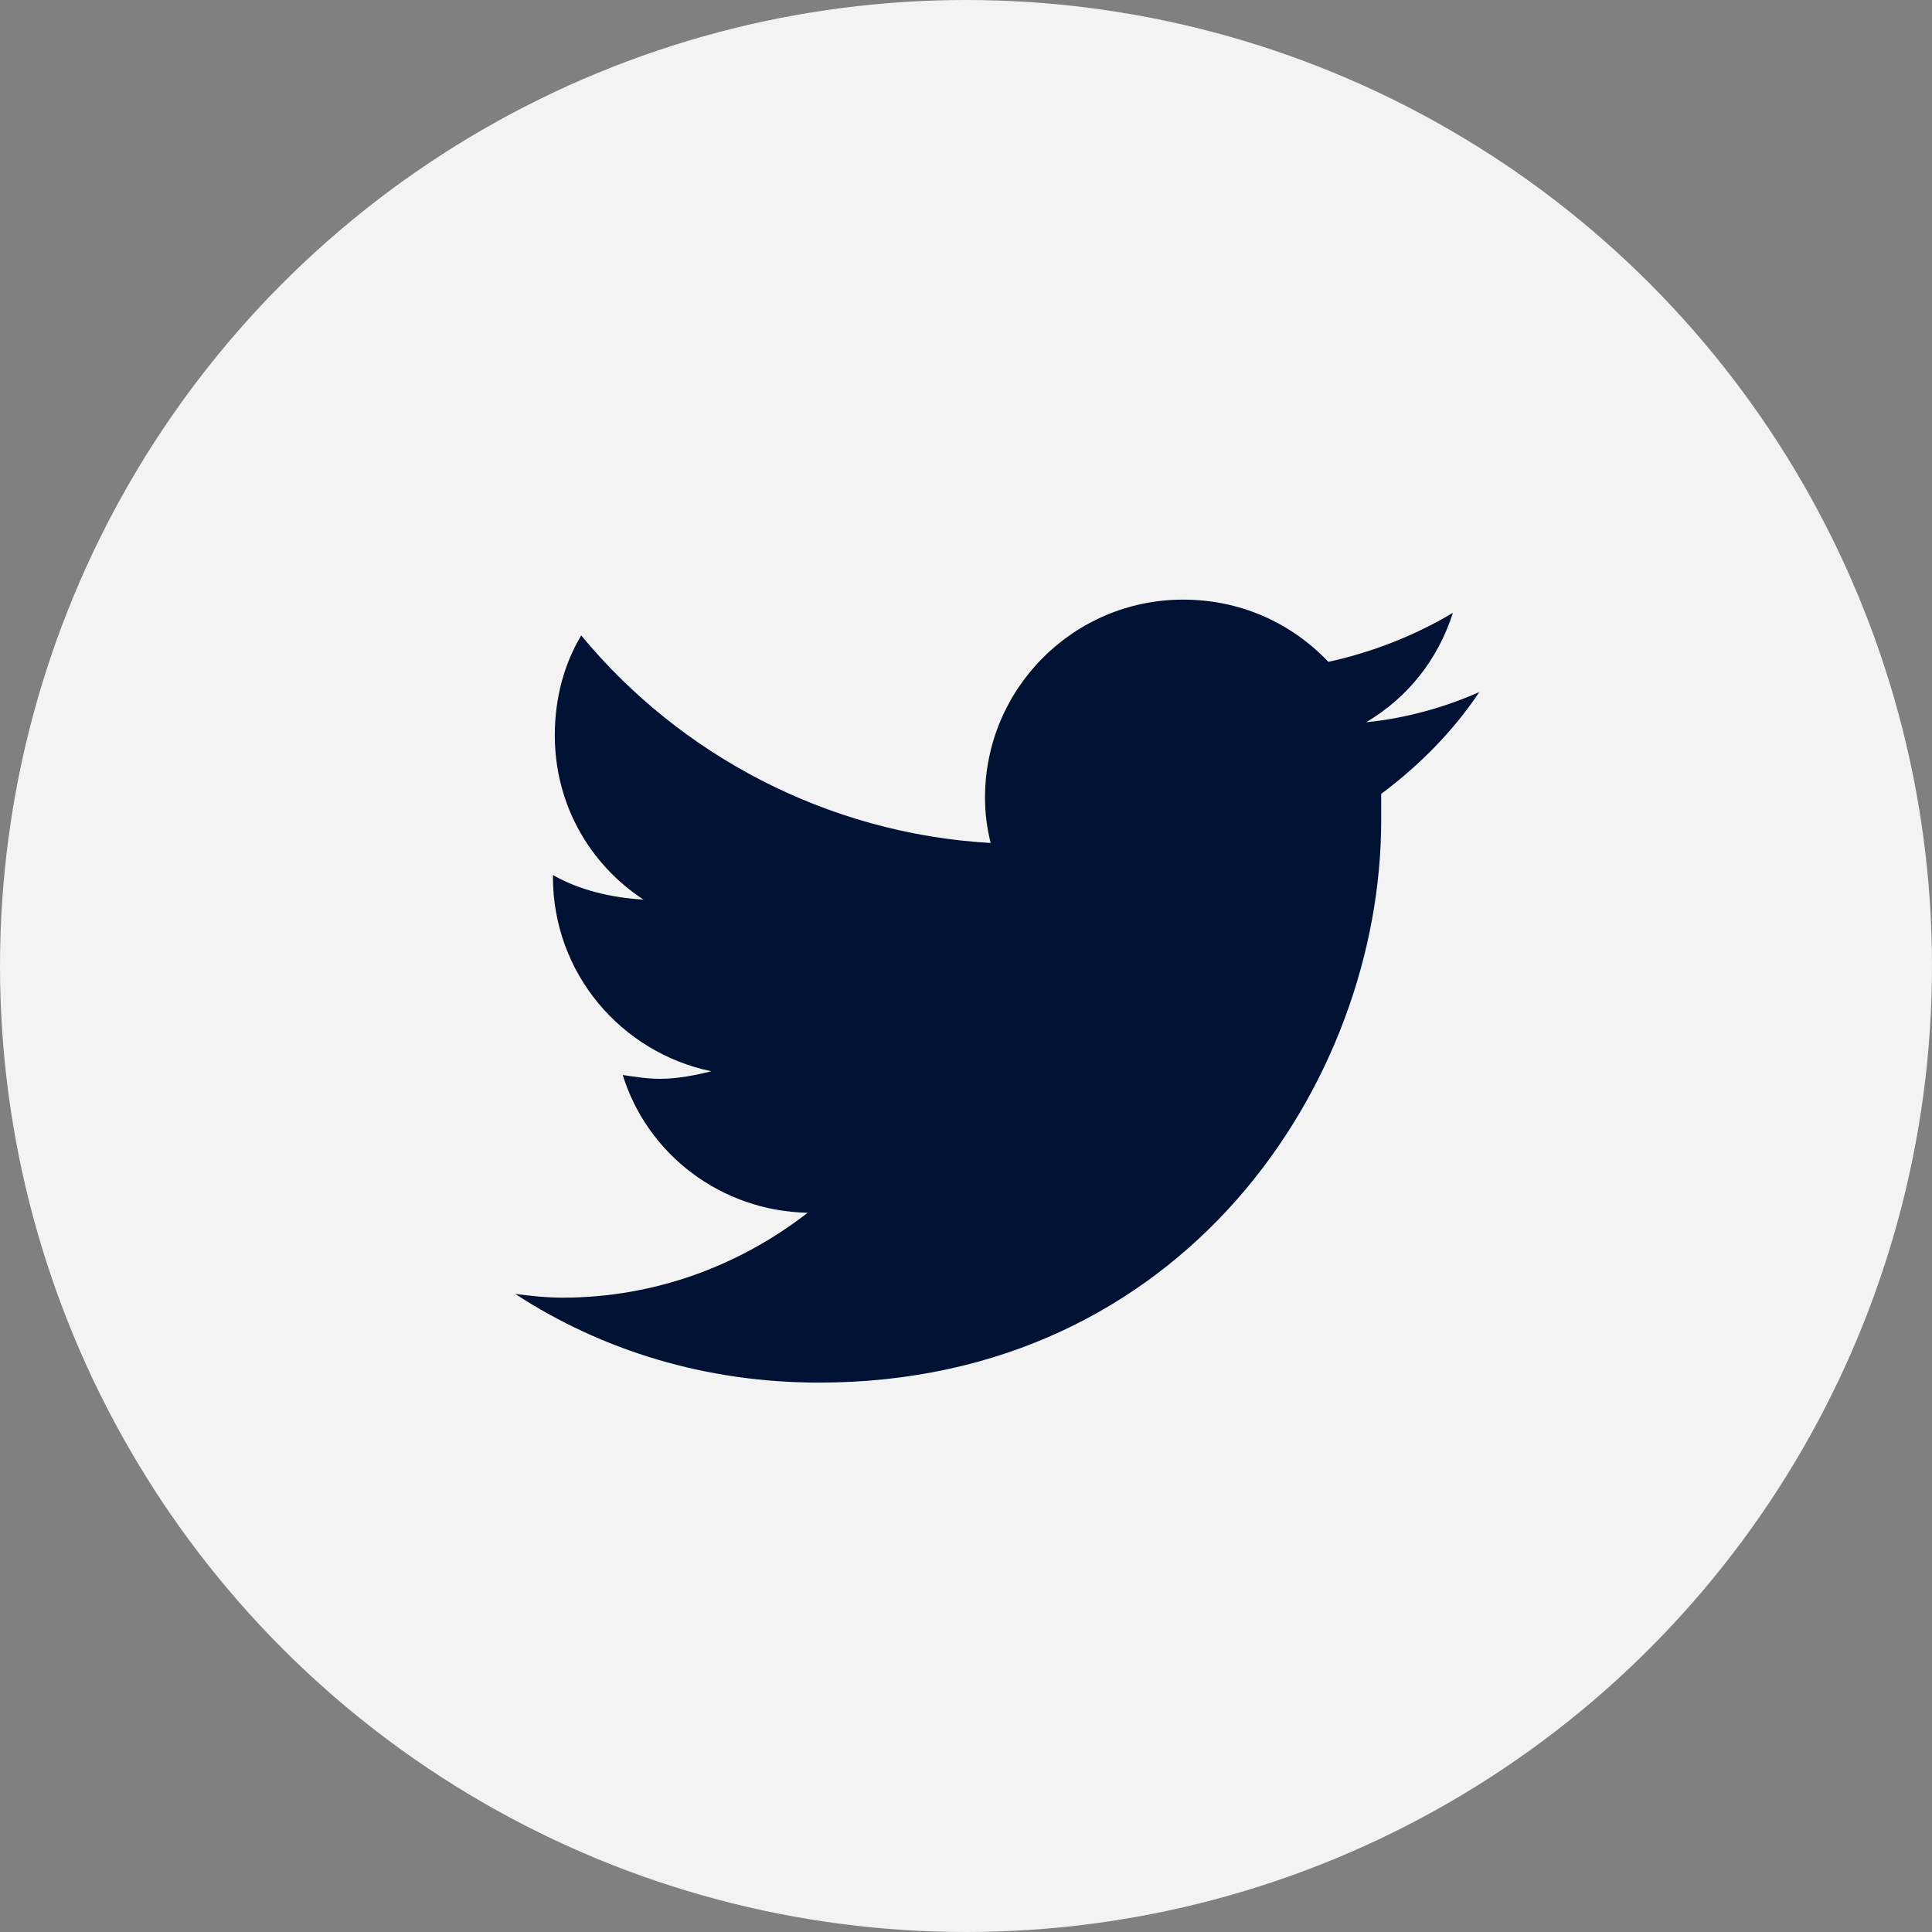
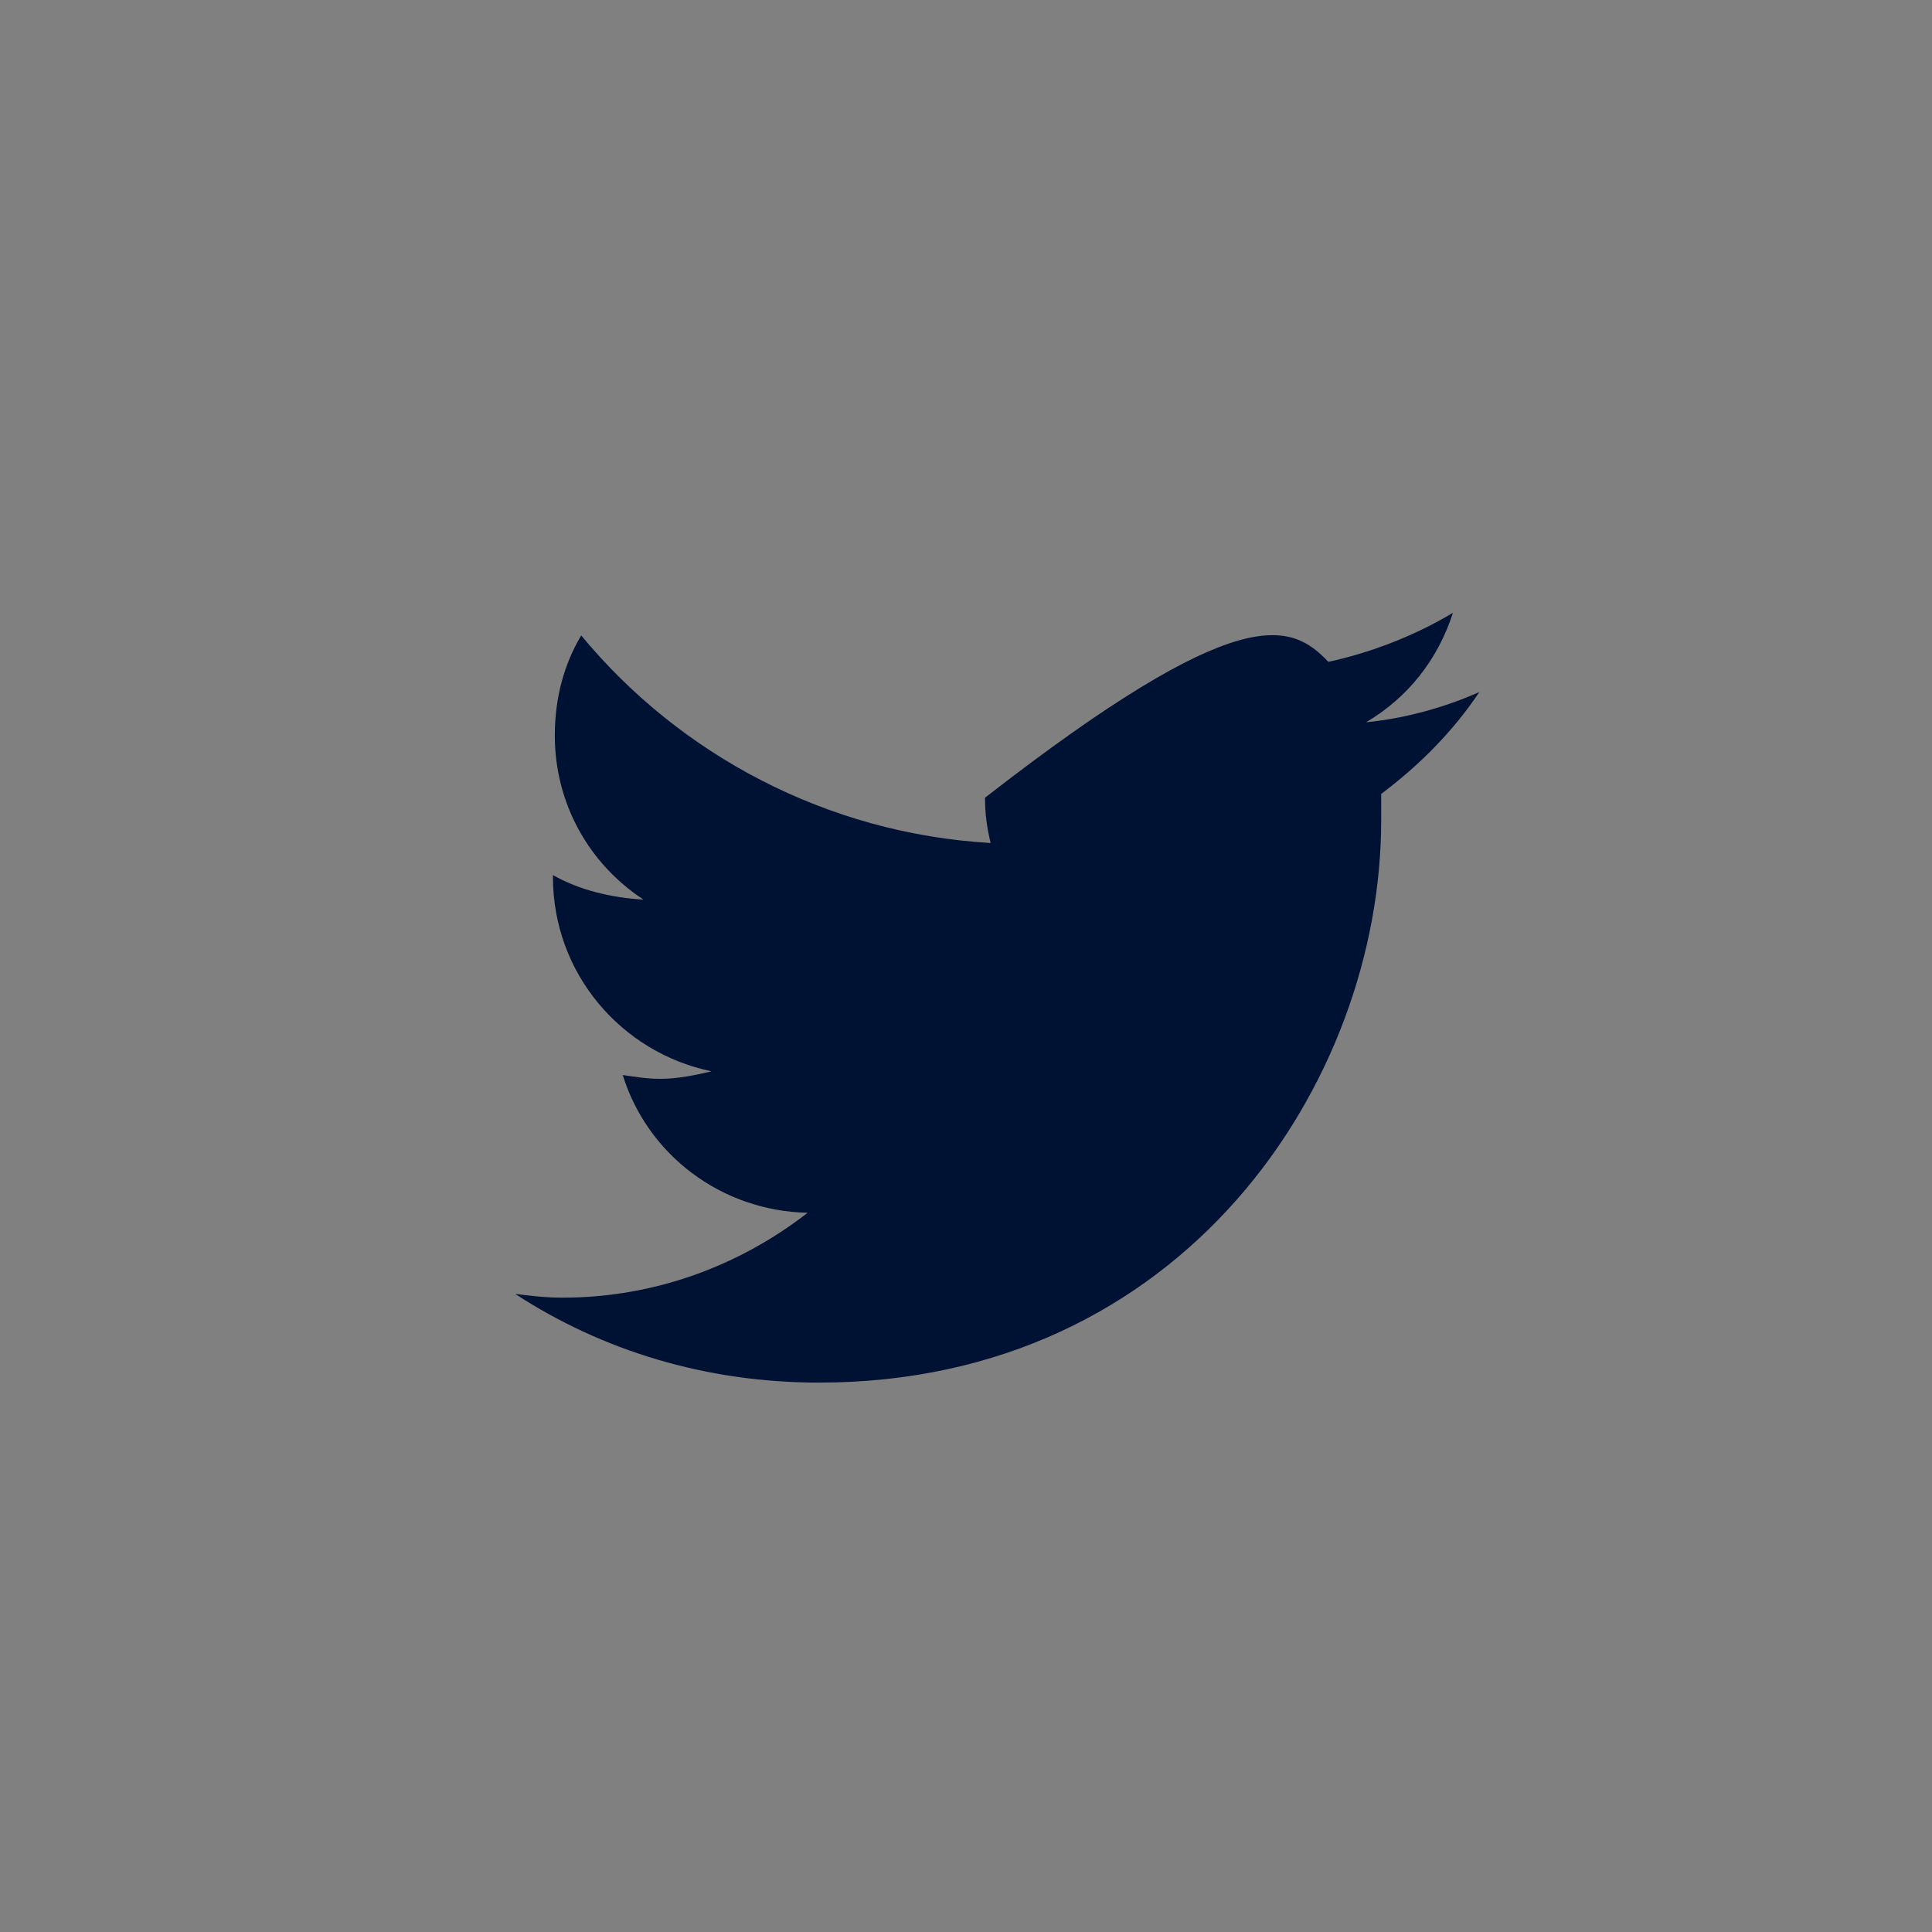
<svg xmlns="http://www.w3.org/2000/svg" width="30" height="30" viewBox="0 0 30 30" fill="none">
  <rect x="0" y="0" width="30" height="30" fill="#808080" stroke="none" />
-   <circle cx="15" cy="15" r="15" fill="#F3F3F3" />
-   <path d="M21.447 12.328C21.447 12.475 21.447 12.592 21.447 12.738C21.447 16.811 18.371 21.469 12.717 21.469C10.959 21.469 9.348 20.971 8 20.092C8.234 20.121 8.469 20.15 8.732 20.15C10.168 20.15 11.486 19.652 12.541 18.832C11.193 18.803 10.051 17.924 9.67 16.693C9.875 16.723 10.051 16.752 10.256 16.752C10.52 16.752 10.812 16.693 11.047 16.635C9.641 16.342 8.586 15.111 8.586 13.617V13.588C8.996 13.822 9.494 13.94 9.992 13.969C9.143 13.412 8.615 12.475 8.615 11.42C8.615 10.834 8.762 10.307 9.025 9.867C10.549 11.713 12.834 12.943 15.383 13.09C15.324 12.855 15.295 12.621 15.295 12.387C15.295 10.688 16.672 9.311 18.371 9.311C19.25 9.311 20.041 9.662 20.627 10.277C21.301 10.131 21.975 9.867 22.561 9.516C22.326 10.248 21.857 10.834 21.213 11.215C21.828 11.156 22.443 10.98 22.971 10.746C22.561 11.361 22.033 11.889 21.447 12.328Z" fill="#001233" />
+   <path d="M21.447 12.328C21.447 12.475 21.447 12.592 21.447 12.738C21.447 16.811 18.371 21.469 12.717 21.469C10.959 21.469 9.348 20.971 8 20.092C8.234 20.121 8.469 20.15 8.732 20.15C10.168 20.15 11.486 19.652 12.541 18.832C11.193 18.803 10.051 17.924 9.67 16.693C9.875 16.723 10.051 16.752 10.256 16.752C10.52 16.752 10.812 16.693 11.047 16.635C9.641 16.342 8.586 15.111 8.586 13.617V13.588C8.996 13.822 9.494 13.94 9.992 13.969C9.143 13.412 8.615 12.475 8.615 11.42C8.615 10.834 8.762 10.307 9.025 9.867C10.549 11.713 12.834 12.943 15.383 13.09C15.324 12.855 15.295 12.621 15.295 12.387C19.25 9.311 20.041 9.662 20.627 10.277C21.301 10.131 21.975 9.867 22.561 9.516C22.326 10.248 21.857 10.834 21.213 11.215C21.828 11.156 22.443 10.98 22.971 10.746C22.561 11.361 22.033 11.889 21.447 12.328Z" fill="#001233" />
</svg>